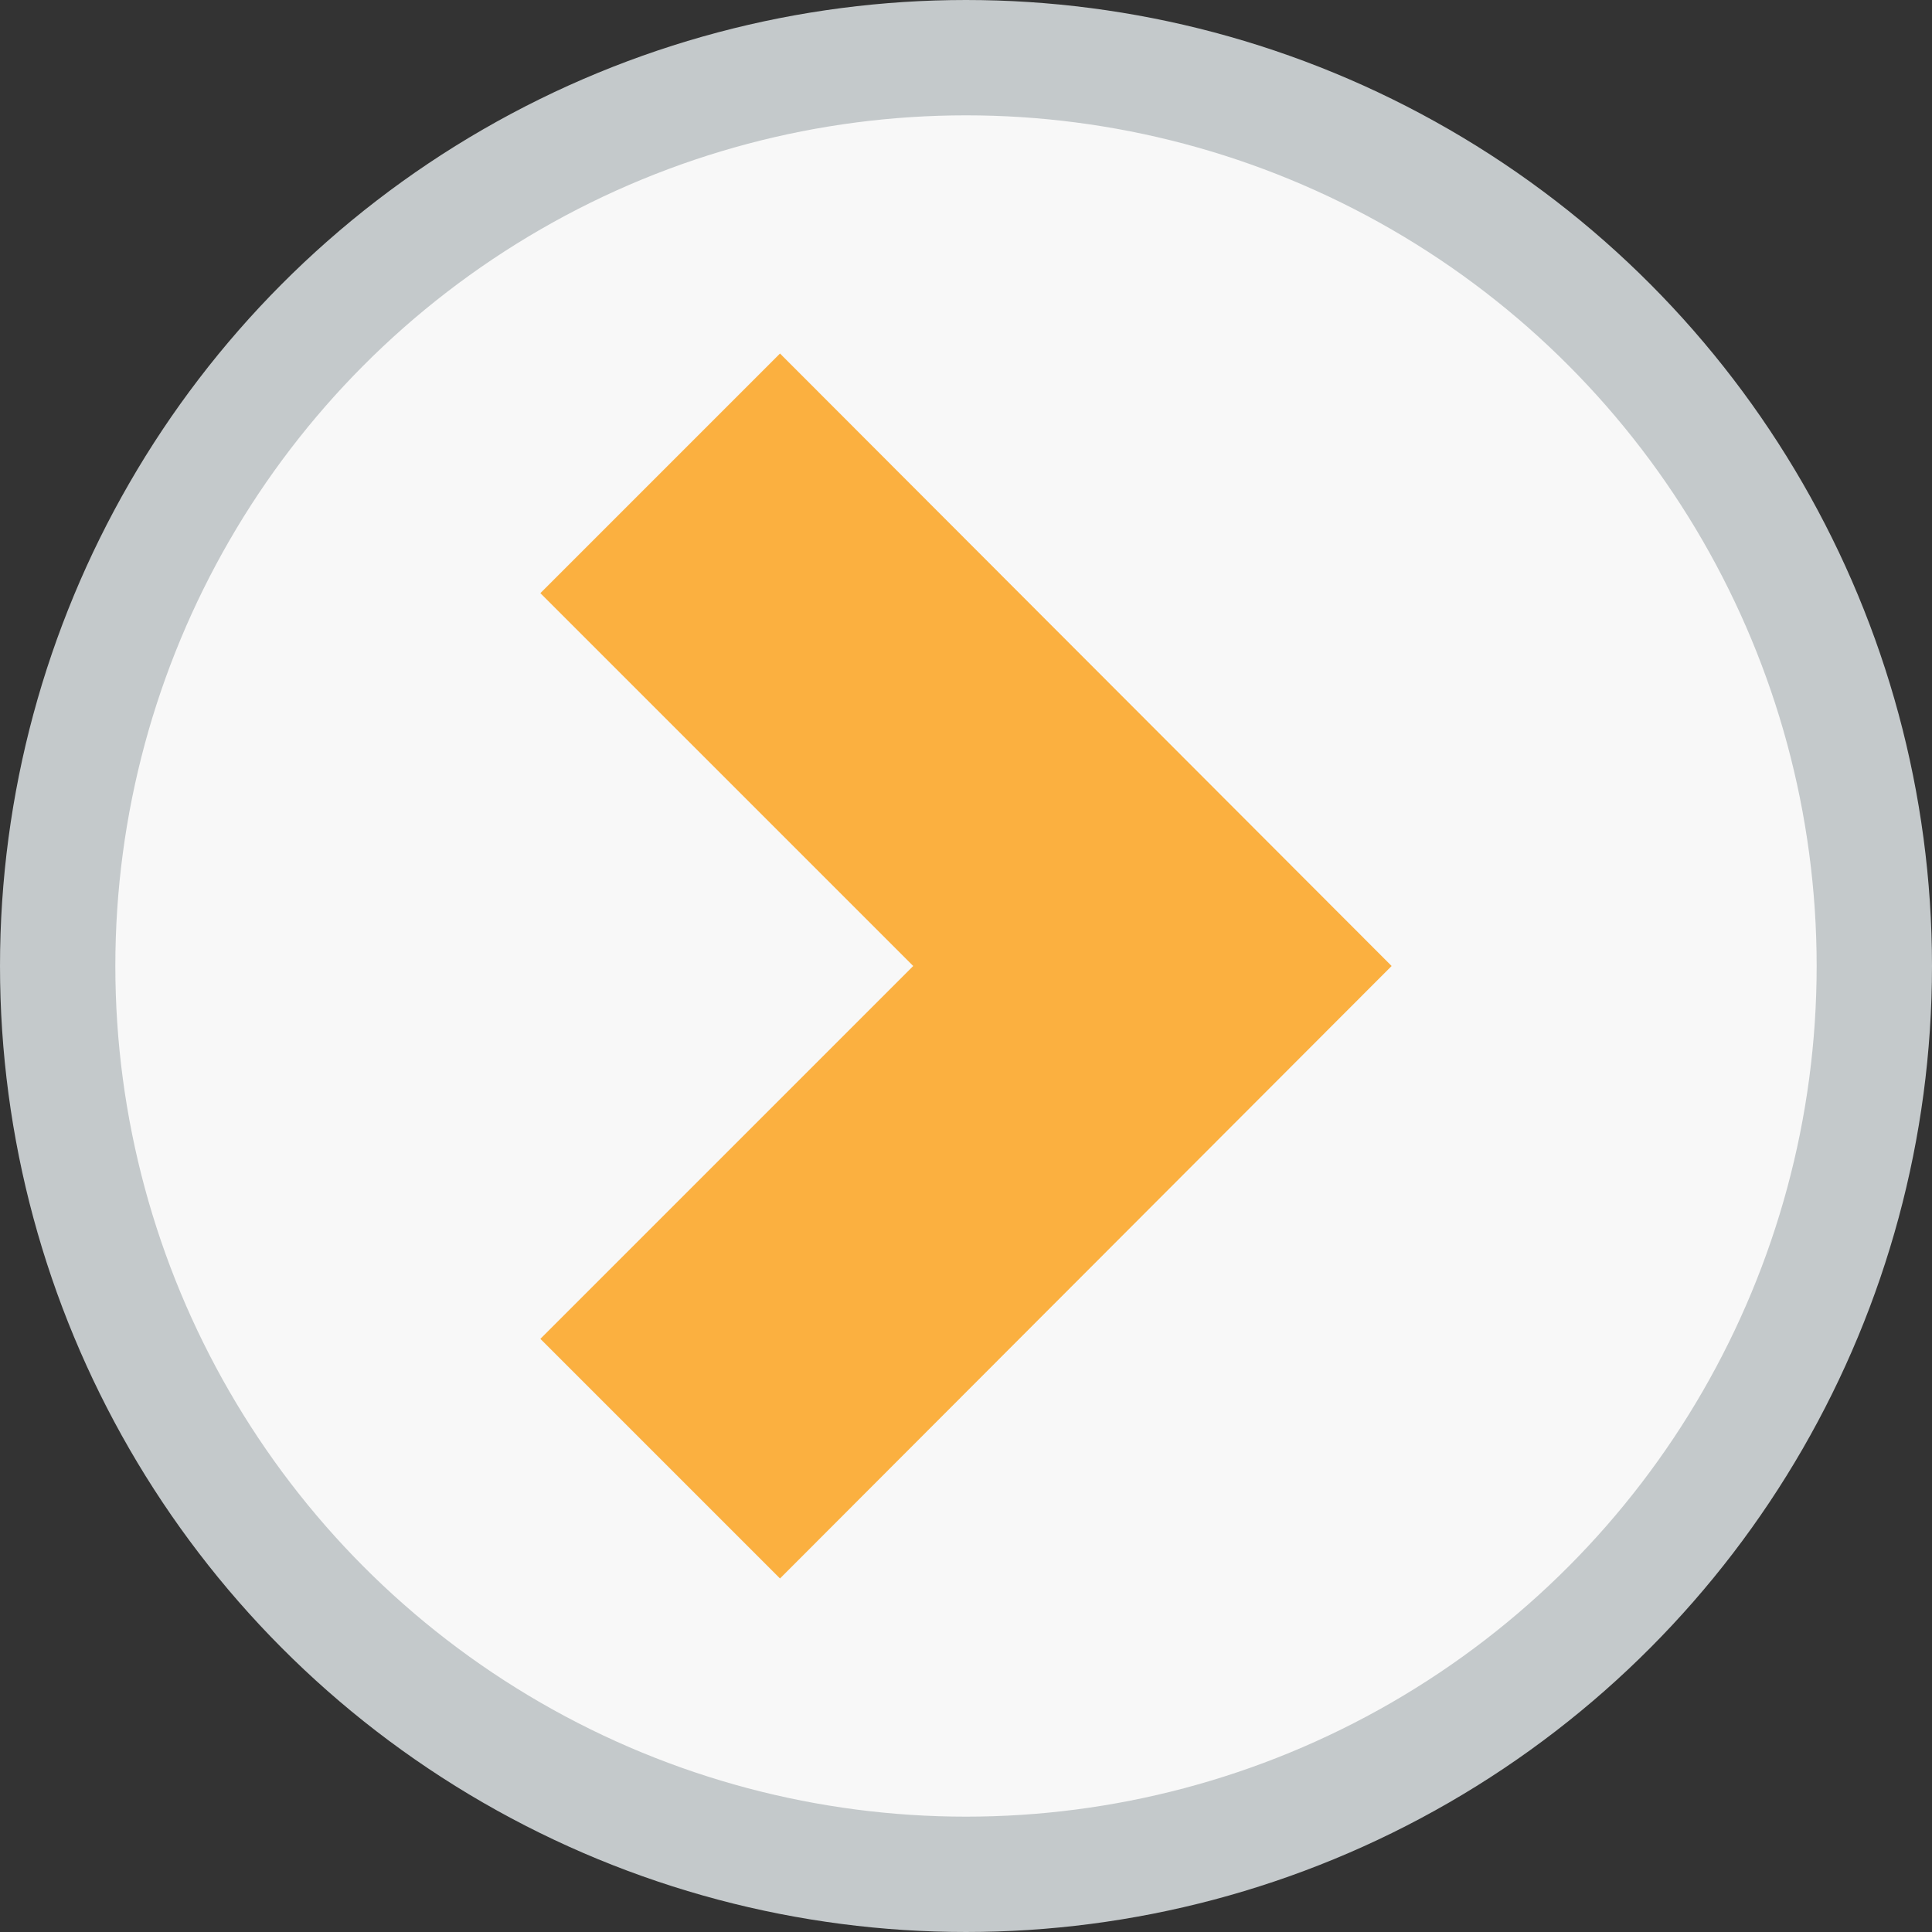
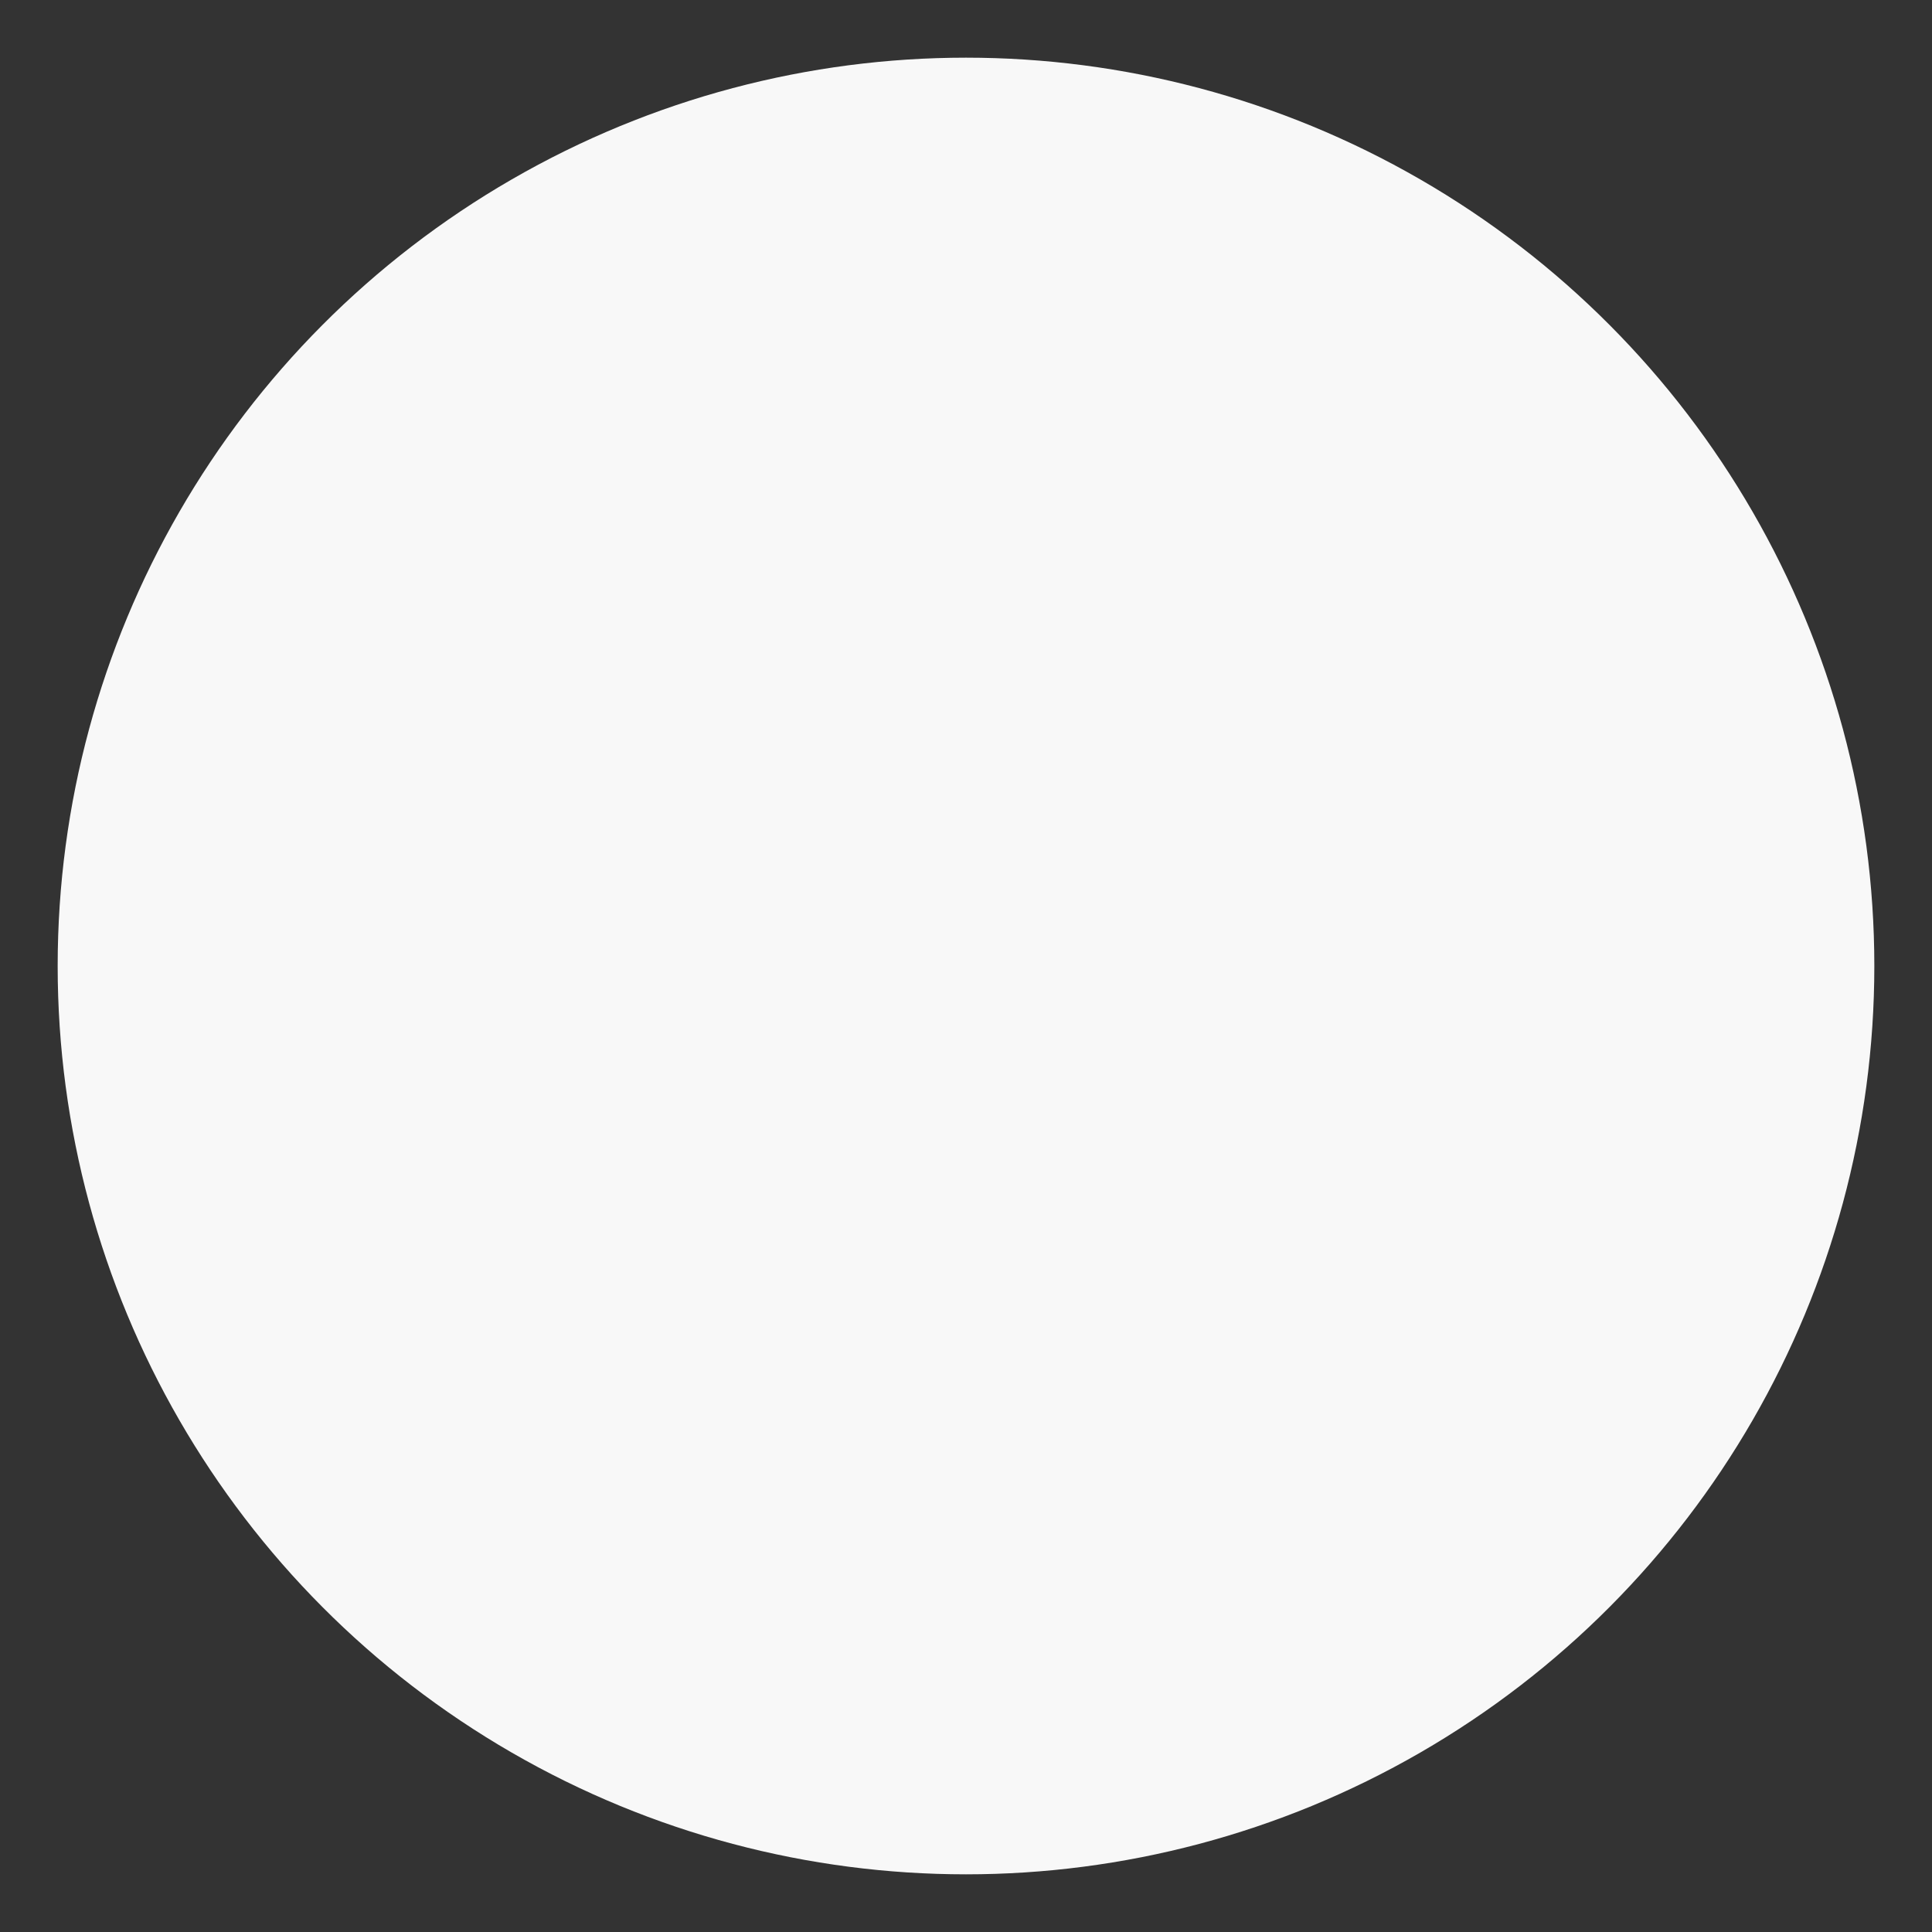
<svg xmlns="http://www.w3.org/2000/svg" id="Layer_1" data-name="Layer 1" viewBox="0 0 67 67">
  <rect x="0" y="0" width="67" height="67" fill="#333333" stroke="none" />
  <defs>
    <style>
      .cls-1 {
        fill: none;
        stroke: #c4c9cb;
        stroke-miterlimit: 10;
        stroke-width: 4px;
      }

      .cls-2 {
        fill: #f8f8f8;
      }

      .cls-3 {
        fill: #fbb040;
      }
    </style>
  </defs>
  <circle class="cls-2" cx="33.5" cy="33.5" r="31.5" />
-   <circle class="cls-1" cx="33.5" cy="33.5" r="31.5" />
-   <polygon id="Arr" class="cls-3" points="18.74 46.43 27.05 54.74 48.26 33.5 27.05 12.26 18.74 20.57 31.67 33.5 18.74 46.43" />
</svg>